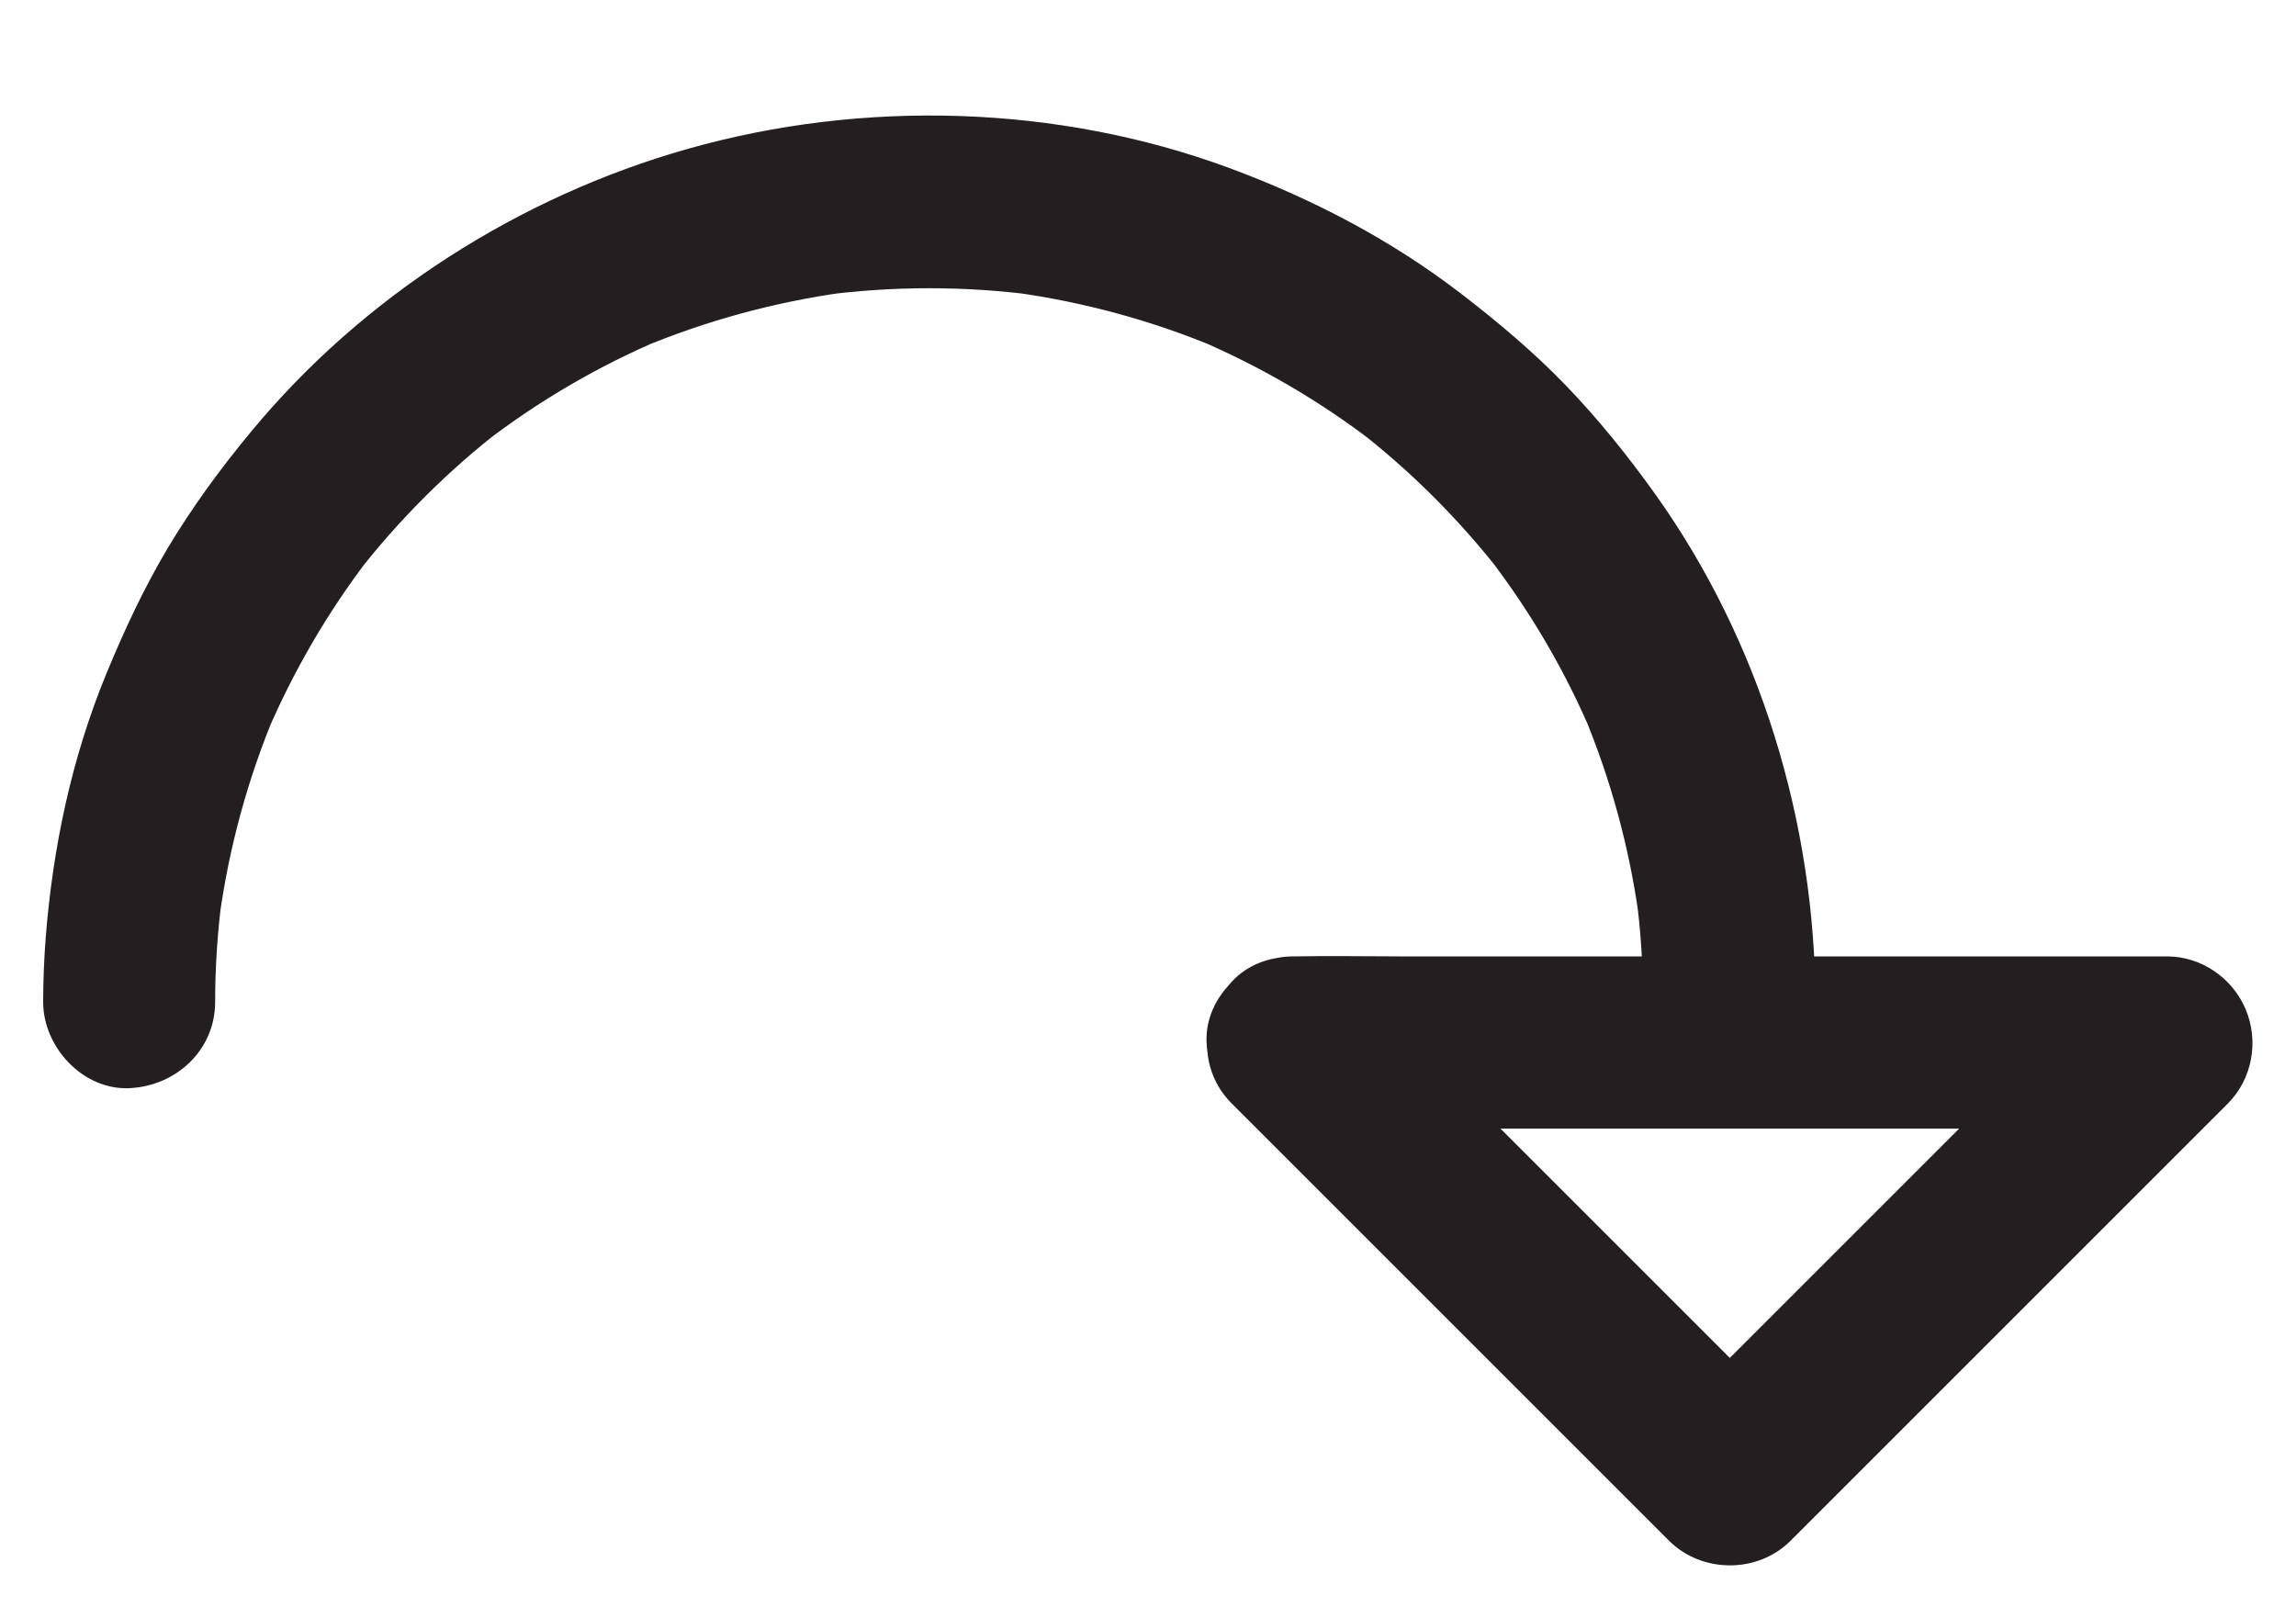
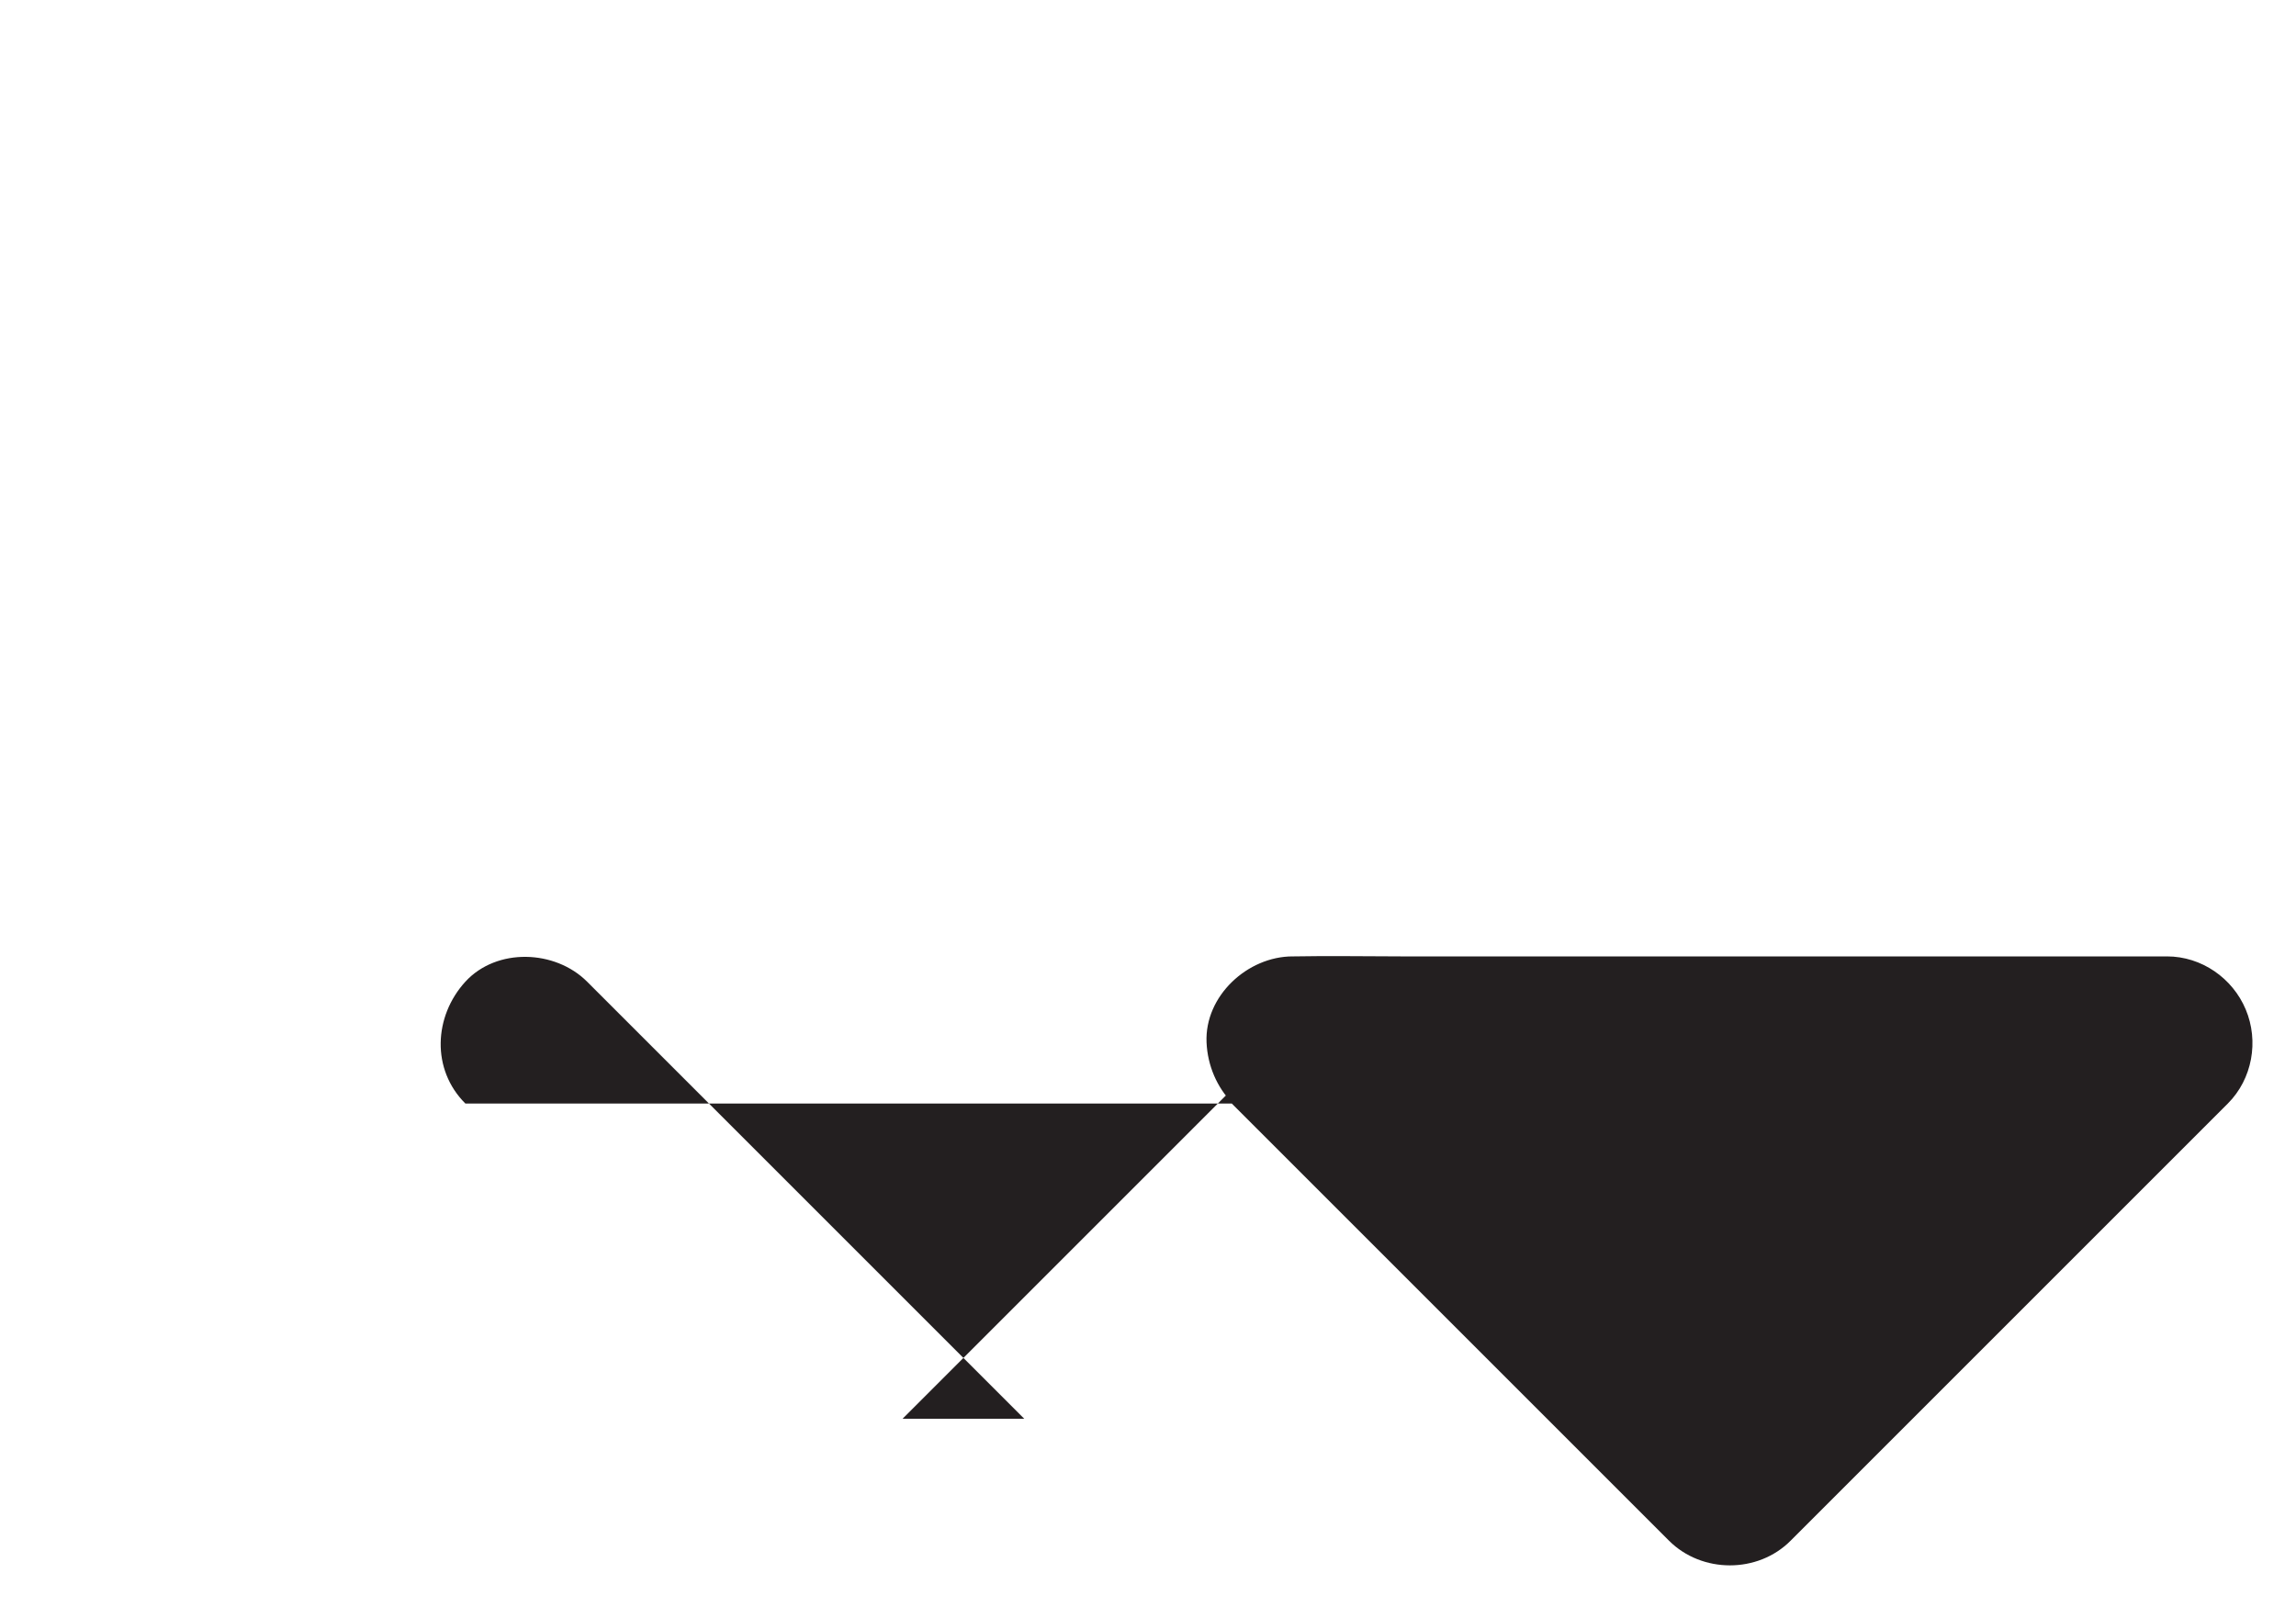
<svg xmlns="http://www.w3.org/2000/svg" enable-background="new 0 0 1000 700" id="Layer_1" version="1.1" viewBox="0 0 1000 700" x="0px" xml:space="preserve" y="0px">
  <g>
    <g>
      <g id="change1_2">
-         <path d="m93.7 436.5c0-15.8 1.1-31.5 3.2-47.2-0.4 3.3-0.9 6.6-1.3 10 4.2-30.3 12.3-60 24.1-88.2-1.3 3-2.5 6-3.8 9 11.7-27.5 26.8-53.5 45-77.2-2 2.5-3.9 5.1-5.9 7.6 18.5-23.9 39.9-45.3 63.7-63.7-2.5 2-5.1 3.9-7.6 5.9 23.7-18.2 49.7-33.4 77.2-45-3 1.3-6 2.5-9 3.8 28.2-11.8 57.9-19.9 88.2-24.1-3.3 0.4-6.6 0.9-10 1.3 31.3-4.2 63.1-4.2 94.4 0-3.3-0.4-6.6-0.9-10-1.3 30.3 4.2 60 12.3 88.2 24.1-3-1.3-6-2.5-9-3.8 27.5 11.7 53.5 26.8 77.2 45-2.5-2-5.1-3.9-7.6-5.9 23.9 18.5 45.3 39.9 63.7 63.7-2-2.5-3.9-5.1-5.9-7.6 18.2 23.7 33.4 49.7 45 77.2-1.3-3-2.5-6-3.8-9 11.8 28.2 19.9 57.9 24.1 88.2-0.4-3.3-0.9-6.6-1.3-10 2.1 15.6 3.1 31.4 3.2 47.2 0 19.6 17.2 38.4 37.5 37.5s37.5-16.5 37.5-37.5c-0.2-78.3-24.1-157.1-69.6-221-12-16.8-25-33-39.3-47.8-14.1-14.6-29.5-27.5-45.6-39.9-30.6-23.5-64.8-41.3-101-54.7-74.6-27.5-159.1-29.9-235.5-8.3-73.6 20.8-141.7 64.3-190.4 123.3-13.2 15.9-25.5 32.7-36.1 50.4-10.5 17.6-19.1 36.1-26.9 55-15.1 36.7-23.3 75.6-26.4 115-0.7 9.3-1.1 18.6-1.1 28 0 19.6 17.3 38.4 37.5 37.5 20.3-0.9 37.4-16.5 37.4-37.5z" fill="#231F20" />
-       </g>
+         </g>
    </g>
    <g>
      <g id="change1_1">
-         <path d="m536.5 480.7l64.6 64.6 102.2 102.2 23.6 23.6c14.3 14.3 38.7 14.4 53 0l64.6-64.6 102.2-102.2 23.6-23.6c10.7-10.7 13.6-27.2 7.8-41-5.7-13.6-19.2-23.1-34.3-23.1h-37.8-90.7-110.3-95c-15.4 0-30.9-0.3-46.3 0h-0.7c-19.6 0-38.4 17.2-37.5 37.5s16.5 37.5 37.5 37.5h37.8 90.7 110.3 95c15.4 0 30.9 0.4 46.3 0h0.7c-8.8-21.3-17.7-42.7-26.5-64l-64.6 64.6-102.2 102.2-23.6 23.6h53l-64.6-64.6-102.2-102.2-23.6-23.6c-13.9-13.9-39.3-14.9-53 0-13.8 15.1-14.9 38.3 0 53.1z" fill="#231F20" />
+         <path d="m536.5 480.7l64.6 64.6 102.2 102.2 23.6 23.6c14.3 14.3 38.7 14.4 53 0l64.6-64.6 102.2-102.2 23.6-23.6c10.7-10.7 13.6-27.2 7.8-41-5.7-13.6-19.2-23.1-34.3-23.1h-37.8-90.7-110.3-95c-15.4 0-30.9-0.3-46.3 0h-0.7c-19.6 0-38.4 17.2-37.5 37.5s16.5 37.5 37.5 37.5c15.4 0 30.9 0.4 46.3 0h0.7c-8.8-21.3-17.7-42.7-26.5-64l-64.6 64.6-102.2 102.2-23.6 23.6h53l-64.6-64.6-102.2-102.2-23.6-23.6c-13.9-13.9-39.3-14.9-53 0-13.8 15.1-14.9 38.3 0 53.1z" fill="#231F20" />
      </g>
    </g>
  </g>
</svg>